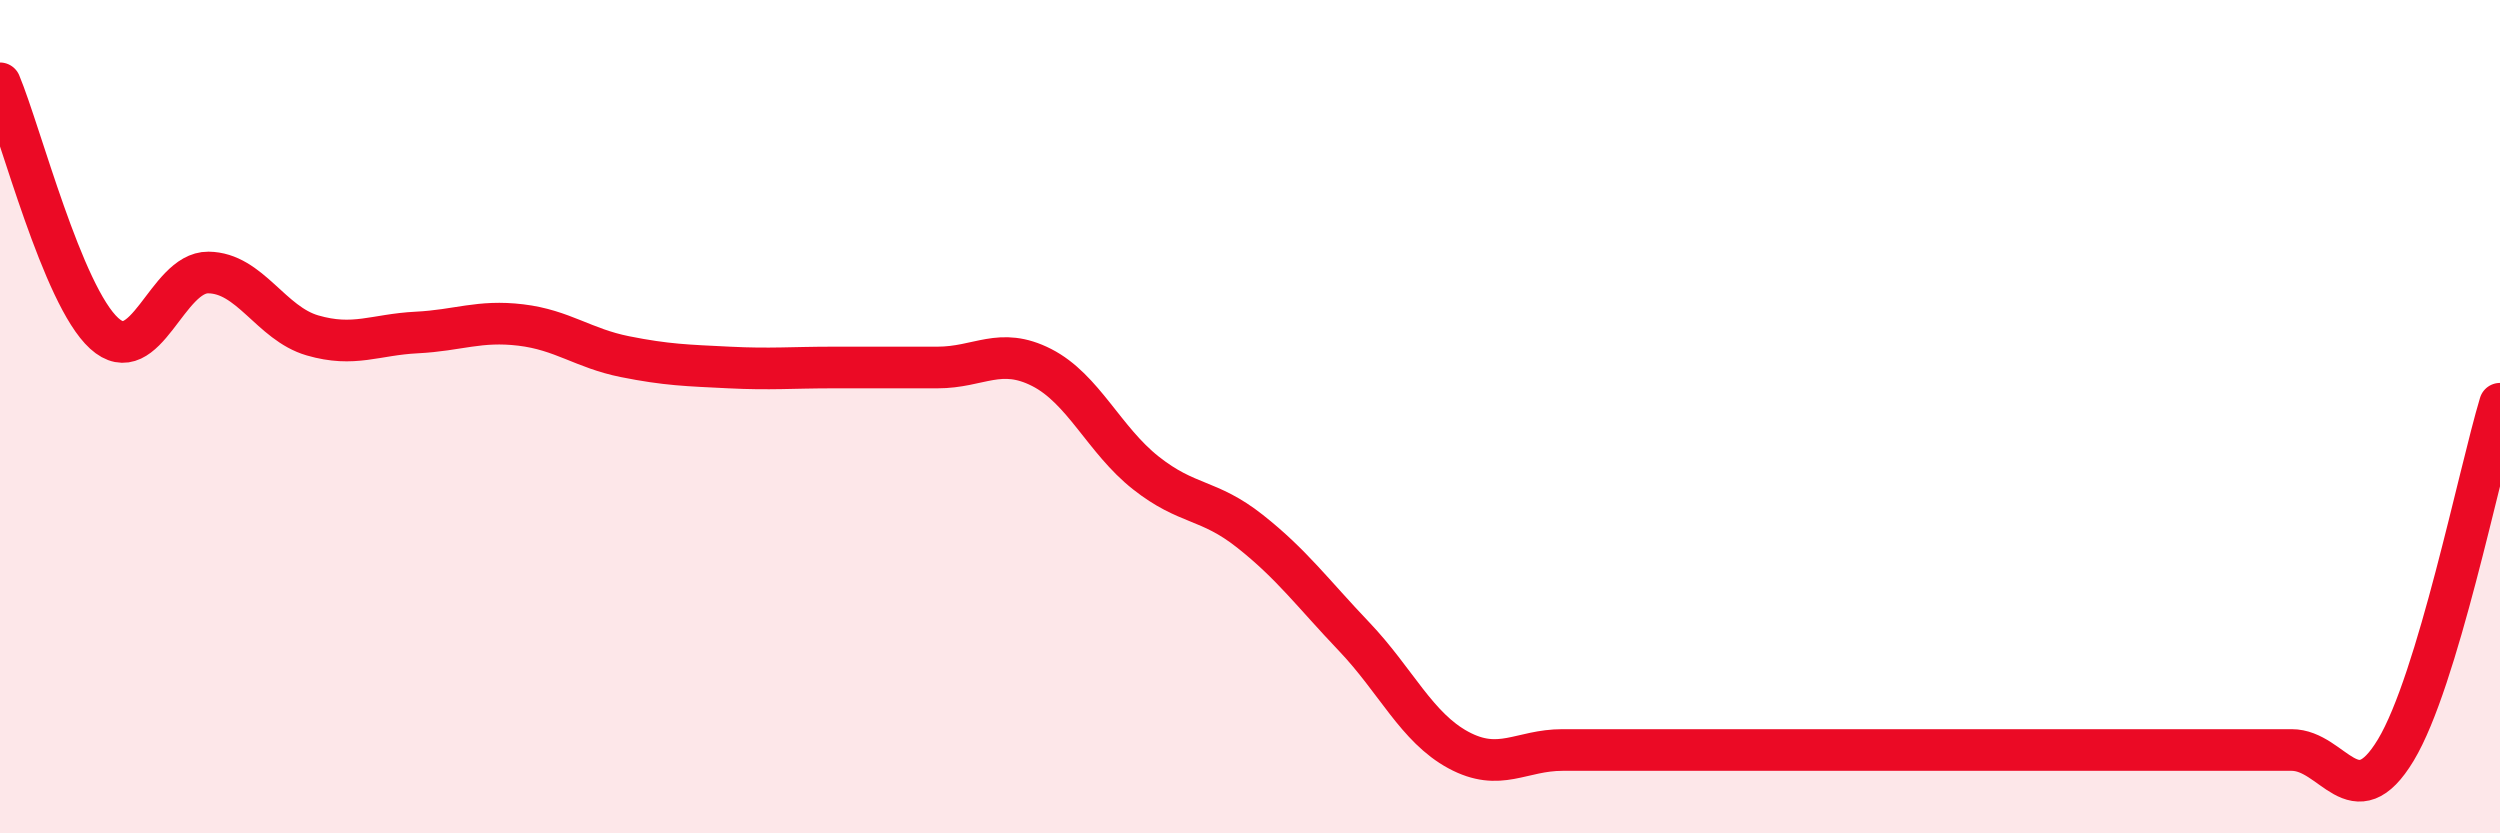
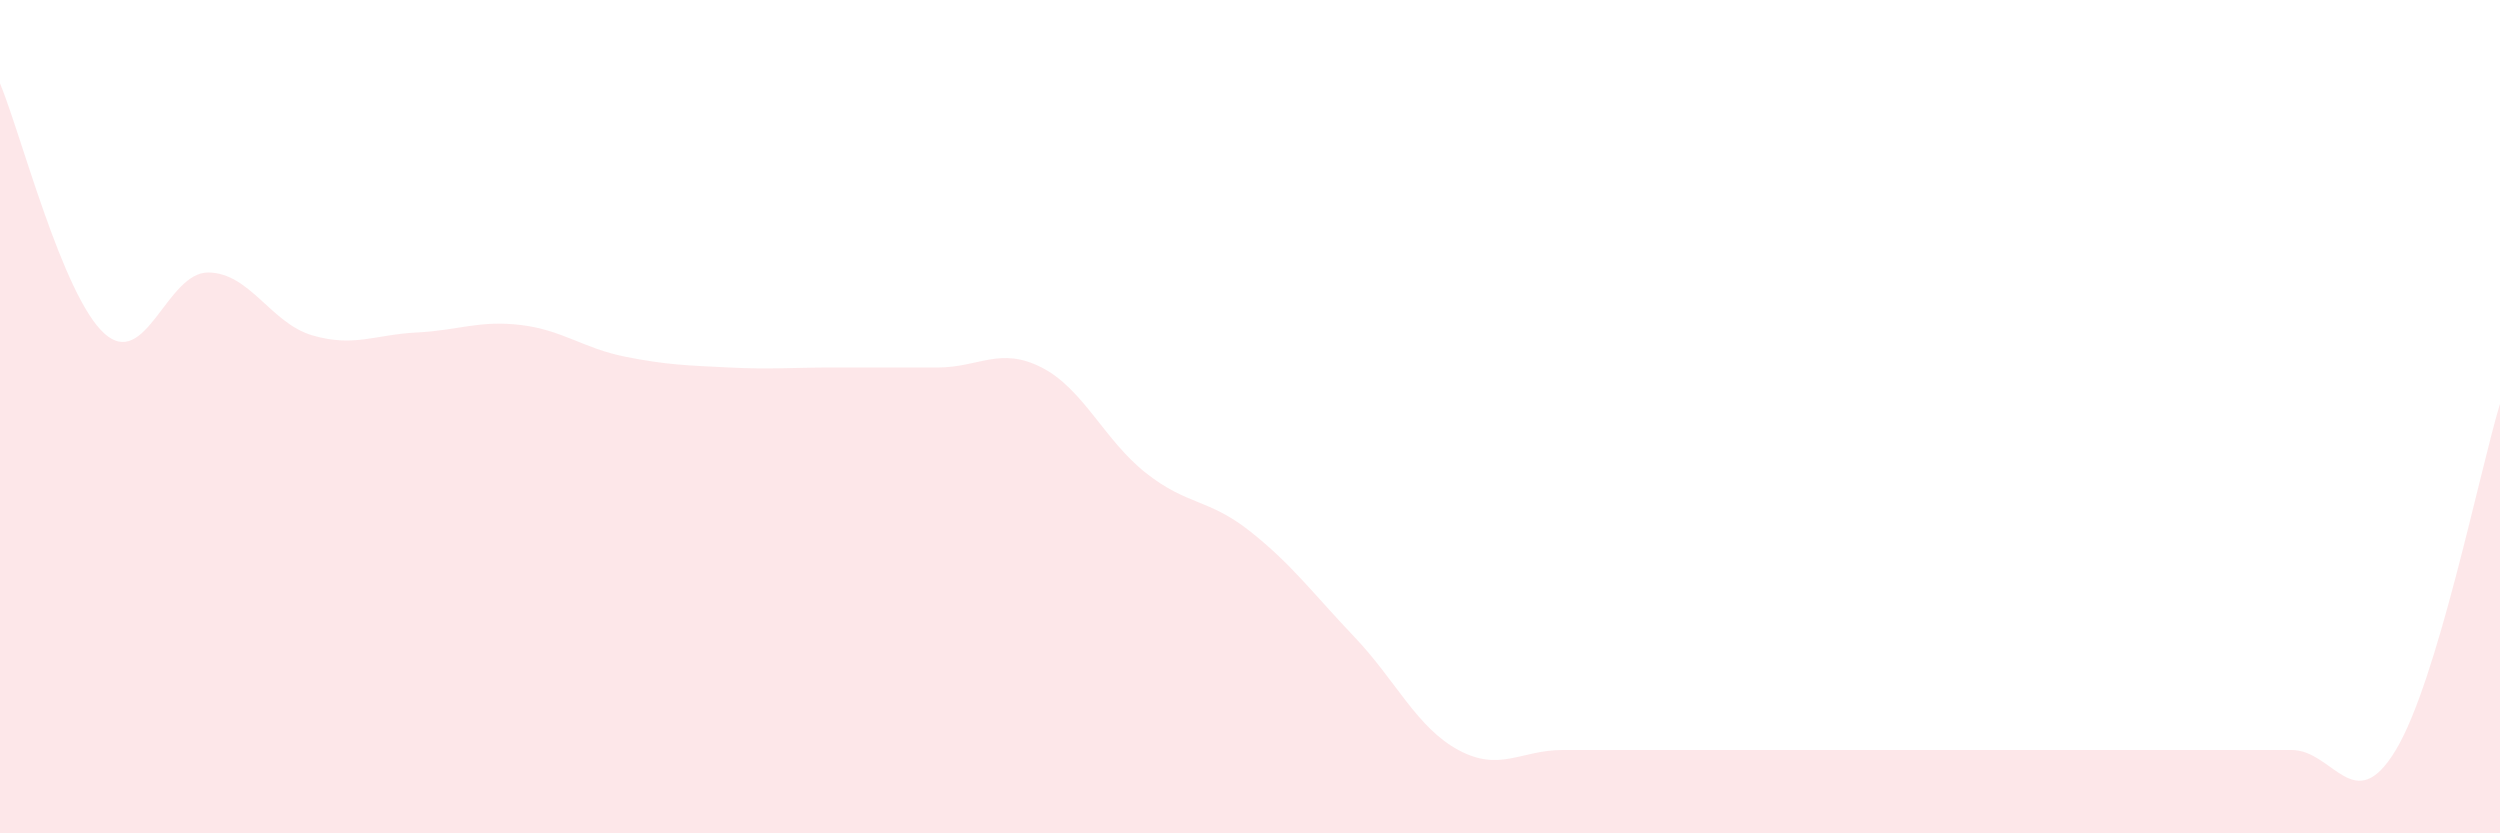
<svg xmlns="http://www.w3.org/2000/svg" width="60" height="20" viewBox="0 0 60 20">
  <path d="M 0,2 C 0.5,3.2 1.5,7.09 2.5,8 C 3.5,8.91 4,6.53 5,6.54 C 6,6.55 6.5,7.76 7.5,8.05 C 8.5,8.34 9,8.03 10,7.98 C 11,7.93 11.5,7.68 12.5,7.8 C 13.5,7.92 14,8.36 15,8.56 C 16,8.76 16.5,8.77 17.5,8.82 C 18.5,8.87 19,8.82 20,8.82 C 21,8.82 21.5,8.82 22.5,8.82 C 23.5,8.82 24,8.31 25,8.82 C 26,9.33 26.5,10.56 27.5,11.35 C 28.5,12.14 29,11.96 30,12.75 C 31,13.54 31.5,14.23 32.5,15.28 C 33.5,16.33 34,17.46 35,18 C 36,18.54 36.5,18 37.5,18 C 38.5,18 39,18 40,18 C 41,18 41.5,18 42.5,18 C 43.5,18 44,18 45,18 C 46,18 46.5,18 47.5,18 C 48.5,18 49,18 50,18 C 51,18 51.5,18 52.5,18 C 53.5,18 54,18 55,18 C 56,18 56.5,19.66 57.5,18 C 58.5,16.34 59.5,11.35 60,9.69L60 20L0 20Z" fill="#EB0A25" opacity="0.1" stroke-linecap="round" stroke-linejoin="round" />
-   <path d="M 0,2 C 0.5,3.2 1.5,7.09 2.5,8 C 3.5,8.91 4,6.53 5,6.54 C 6,6.55 6.5,7.76 7.5,8.05 C 8.5,8.34 9,8.03 10,7.98 C 11,7.93 11.5,7.68 12.5,7.8 C 13.5,7.92 14,8.36 15,8.56 C 16,8.76 16.5,8.77 17.5,8.82 C 18.5,8.87 19,8.82 20,8.82 C 21,8.82 21.5,8.82 22.5,8.82 C 23.5,8.82 24,8.31 25,8.82 C 26,9.33 26.5,10.56 27.5,11.35 C 28.5,12.14 29,11.96 30,12.75 C 31,13.54 31.5,14.23 32.5,15.28 C 33.5,16.33 34,17.46 35,18 C 36,18.54 36.5,18 37.5,18 C 38.5,18 39,18 40,18 C 41,18 41.5,18 42.5,18 C 43.5,18 44,18 45,18 C 46,18 46.5,18 47.5,18 C 48.5,18 49,18 50,18 C 51,18 51.5,18 52.5,18 C 53.5,18 54,18 55,18 C 56,18 56.5,19.66 57.5,18 C 58.5,16.34 59.5,11.35 60,9.69" stroke="#EB0A25" stroke-width="1" fill="none" stroke-linecap="round" stroke-linejoin="round" />
</svg>